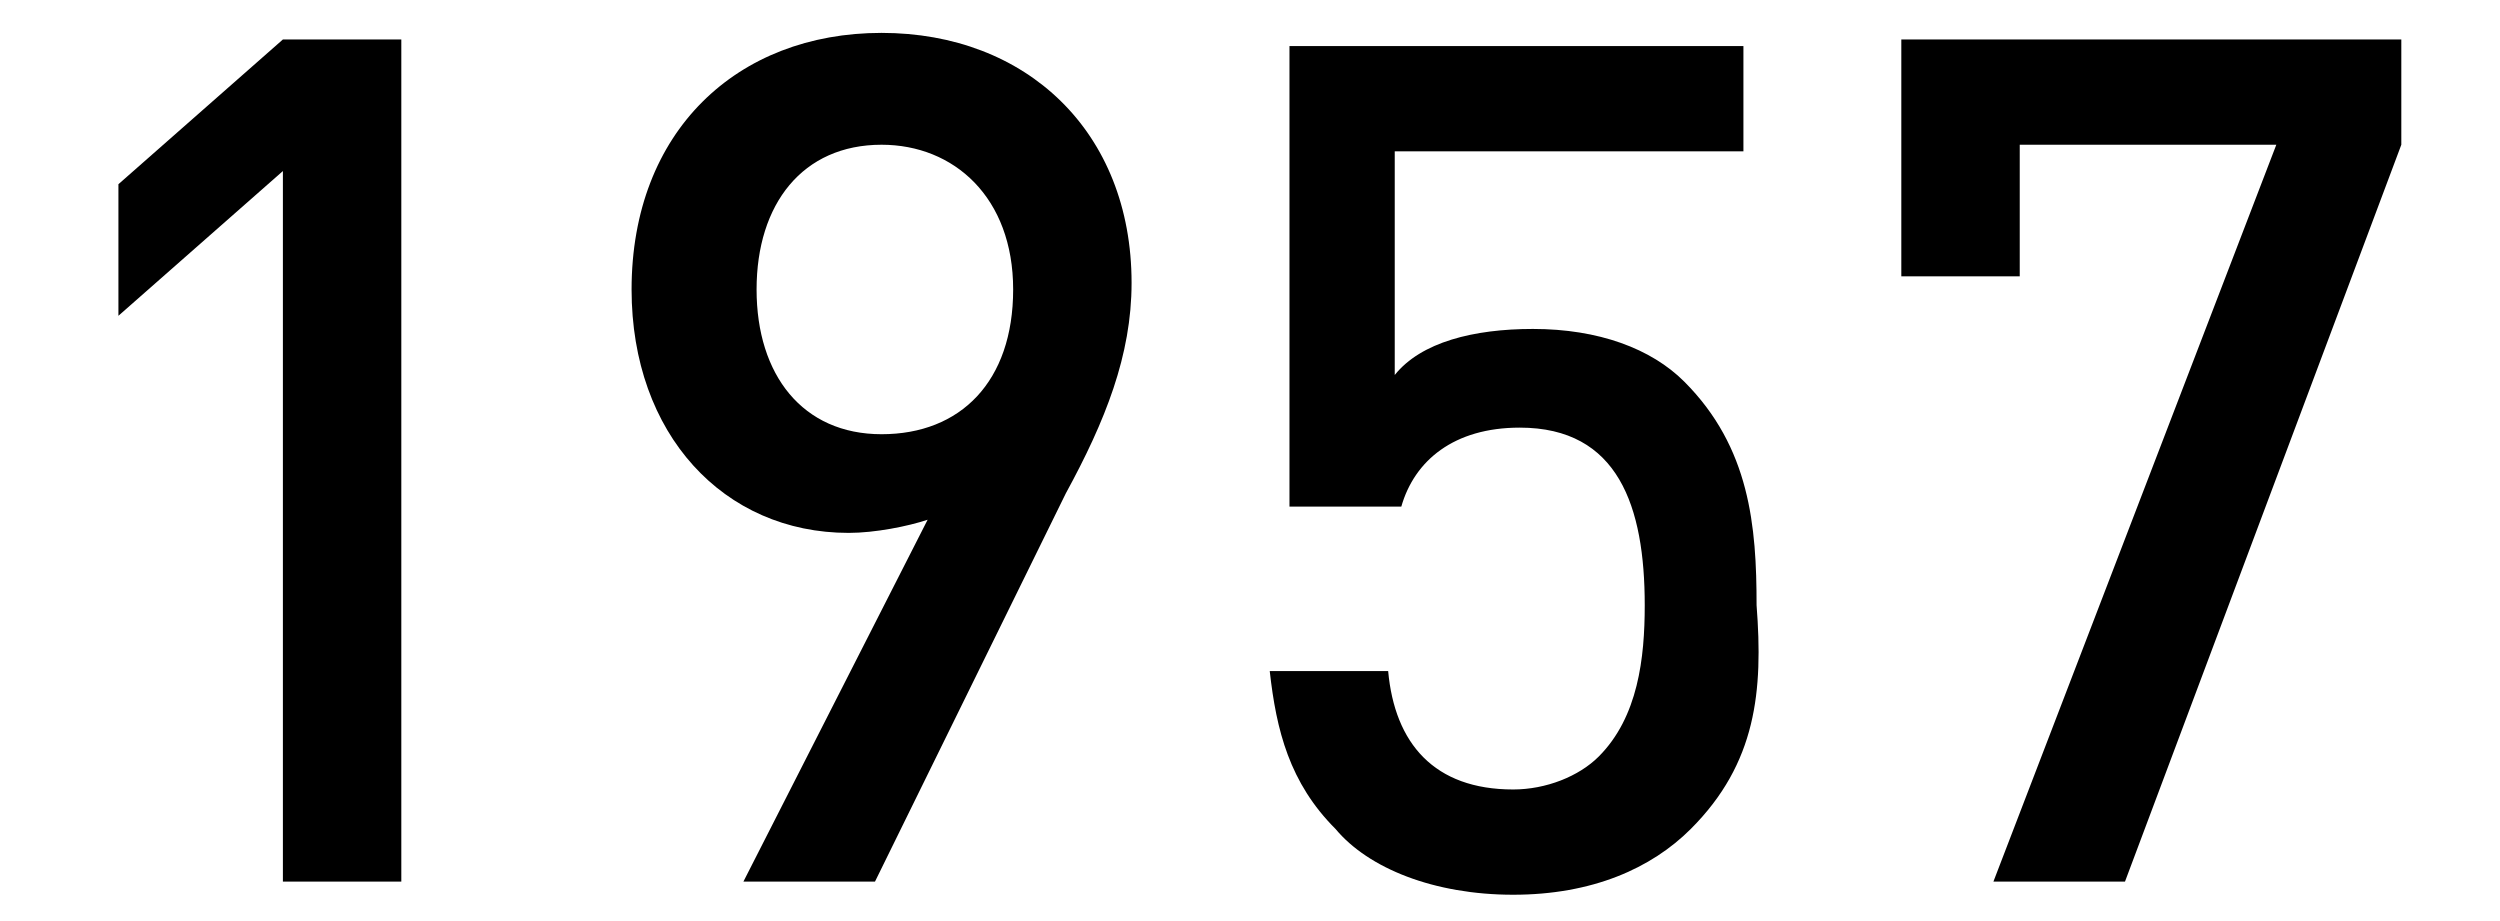
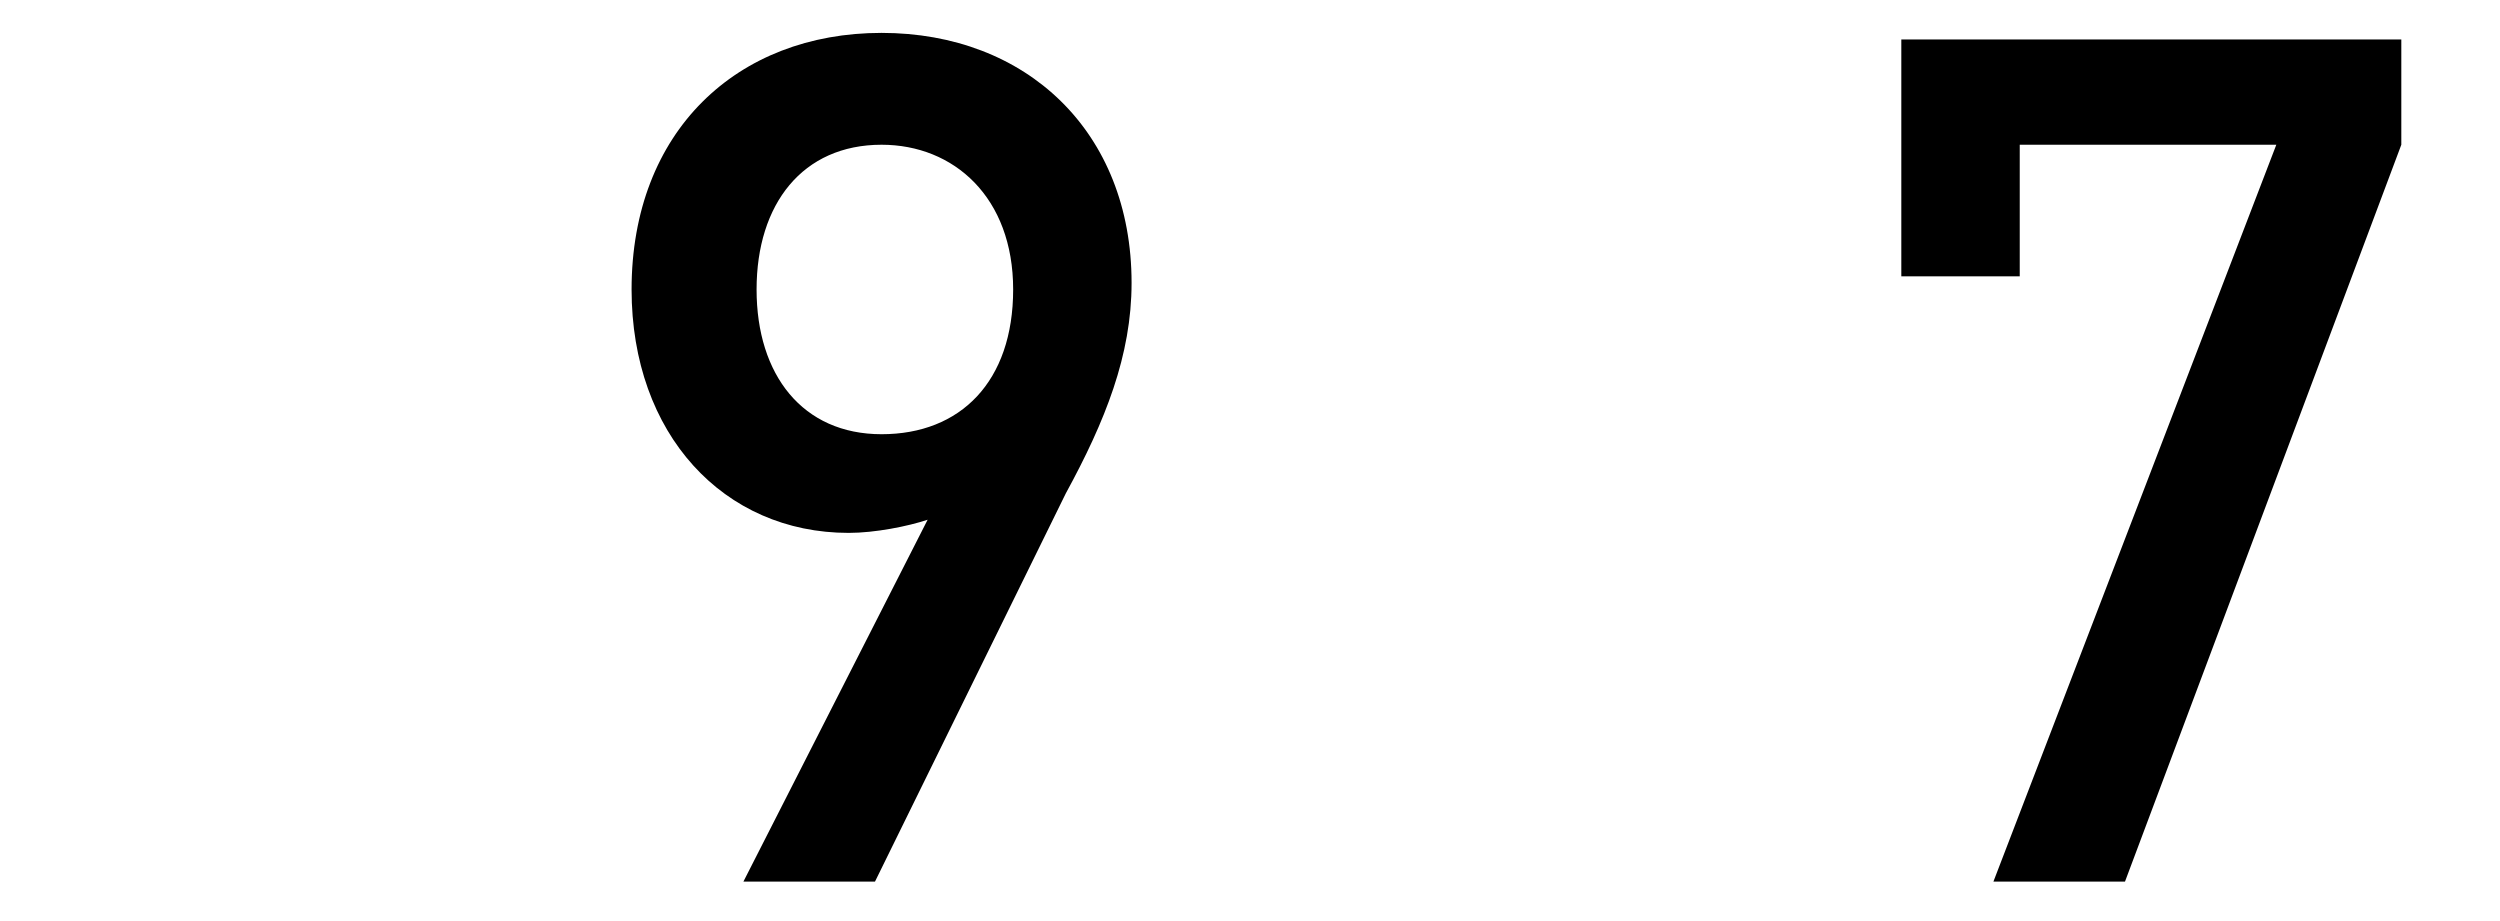
<svg xmlns="http://www.w3.org/2000/svg" version="1.1" id="レイヤー_1" x="0px" y="0px" width="38" height="14" viewBox="0 0 38 14" style="enable-background:new 0 0 38 14;" xml:space="preserve">
  <style type="text/css">
	.st0{enable-background:new    ;}
</style>
  <g class="st0">
-     <path d="M4.3,13.4V2.6L1.8,4.8v-2l2.5-2.2h1.8v12.8H4.3z" />
    <path d="M16.2,7.5l-2.9,5.9h-2l2.8-5.5c-0.3,0.1-0.8,0.2-1.2,0.2c-1.9,0-3.3-1.5-3.3-3.7c0-2.4,1.6-3.9,3.8-3.9   c2.2,0,3.8,1.5,3.8,3.8C17.2,5.4,16.8,6.4,16.2,7.5z M13.4,2.2c-1.2,0-1.9,0.9-1.9,2.2c0,1.3,0.7,2.2,1.9,2.2c1.2,0,2-0.8,2-2.2   C15.4,3,14.5,2.2,13.4,2.2z" />
-     <path d="M25.7,12.6c-0.6,0.6-1.5,1-2.7,1c-1.2,0-2.2-0.4-2.7-1c-0.7-0.7-0.9-1.5-1-2.4h1.8c0.1,1.1,0.7,1.8,1.9,1.8   c0.5,0,1-0.2,1.3-0.5C24.9,10.9,25,10,25,9.2c0-1.5-0.4-2.7-1.9-2.7c-1,0-1.6,0.5-1.8,1.2h-1.7v-7h6.9v1.6h-5.3v3.4   c0.4-0.5,1.2-0.7,2.1-0.7c1,0,1.8,0.3,2.3,0.8c1,1,1.1,2.2,1.1,3.4C26.8,10.5,26.7,11.6,25.7,12.6z" />
    <path d="M32.3,13.4h-2l4.3-11.2h-3.9v2h-1.8V0.6h7.6v1.6L32.3,13.4z" />
  </g>
</svg>